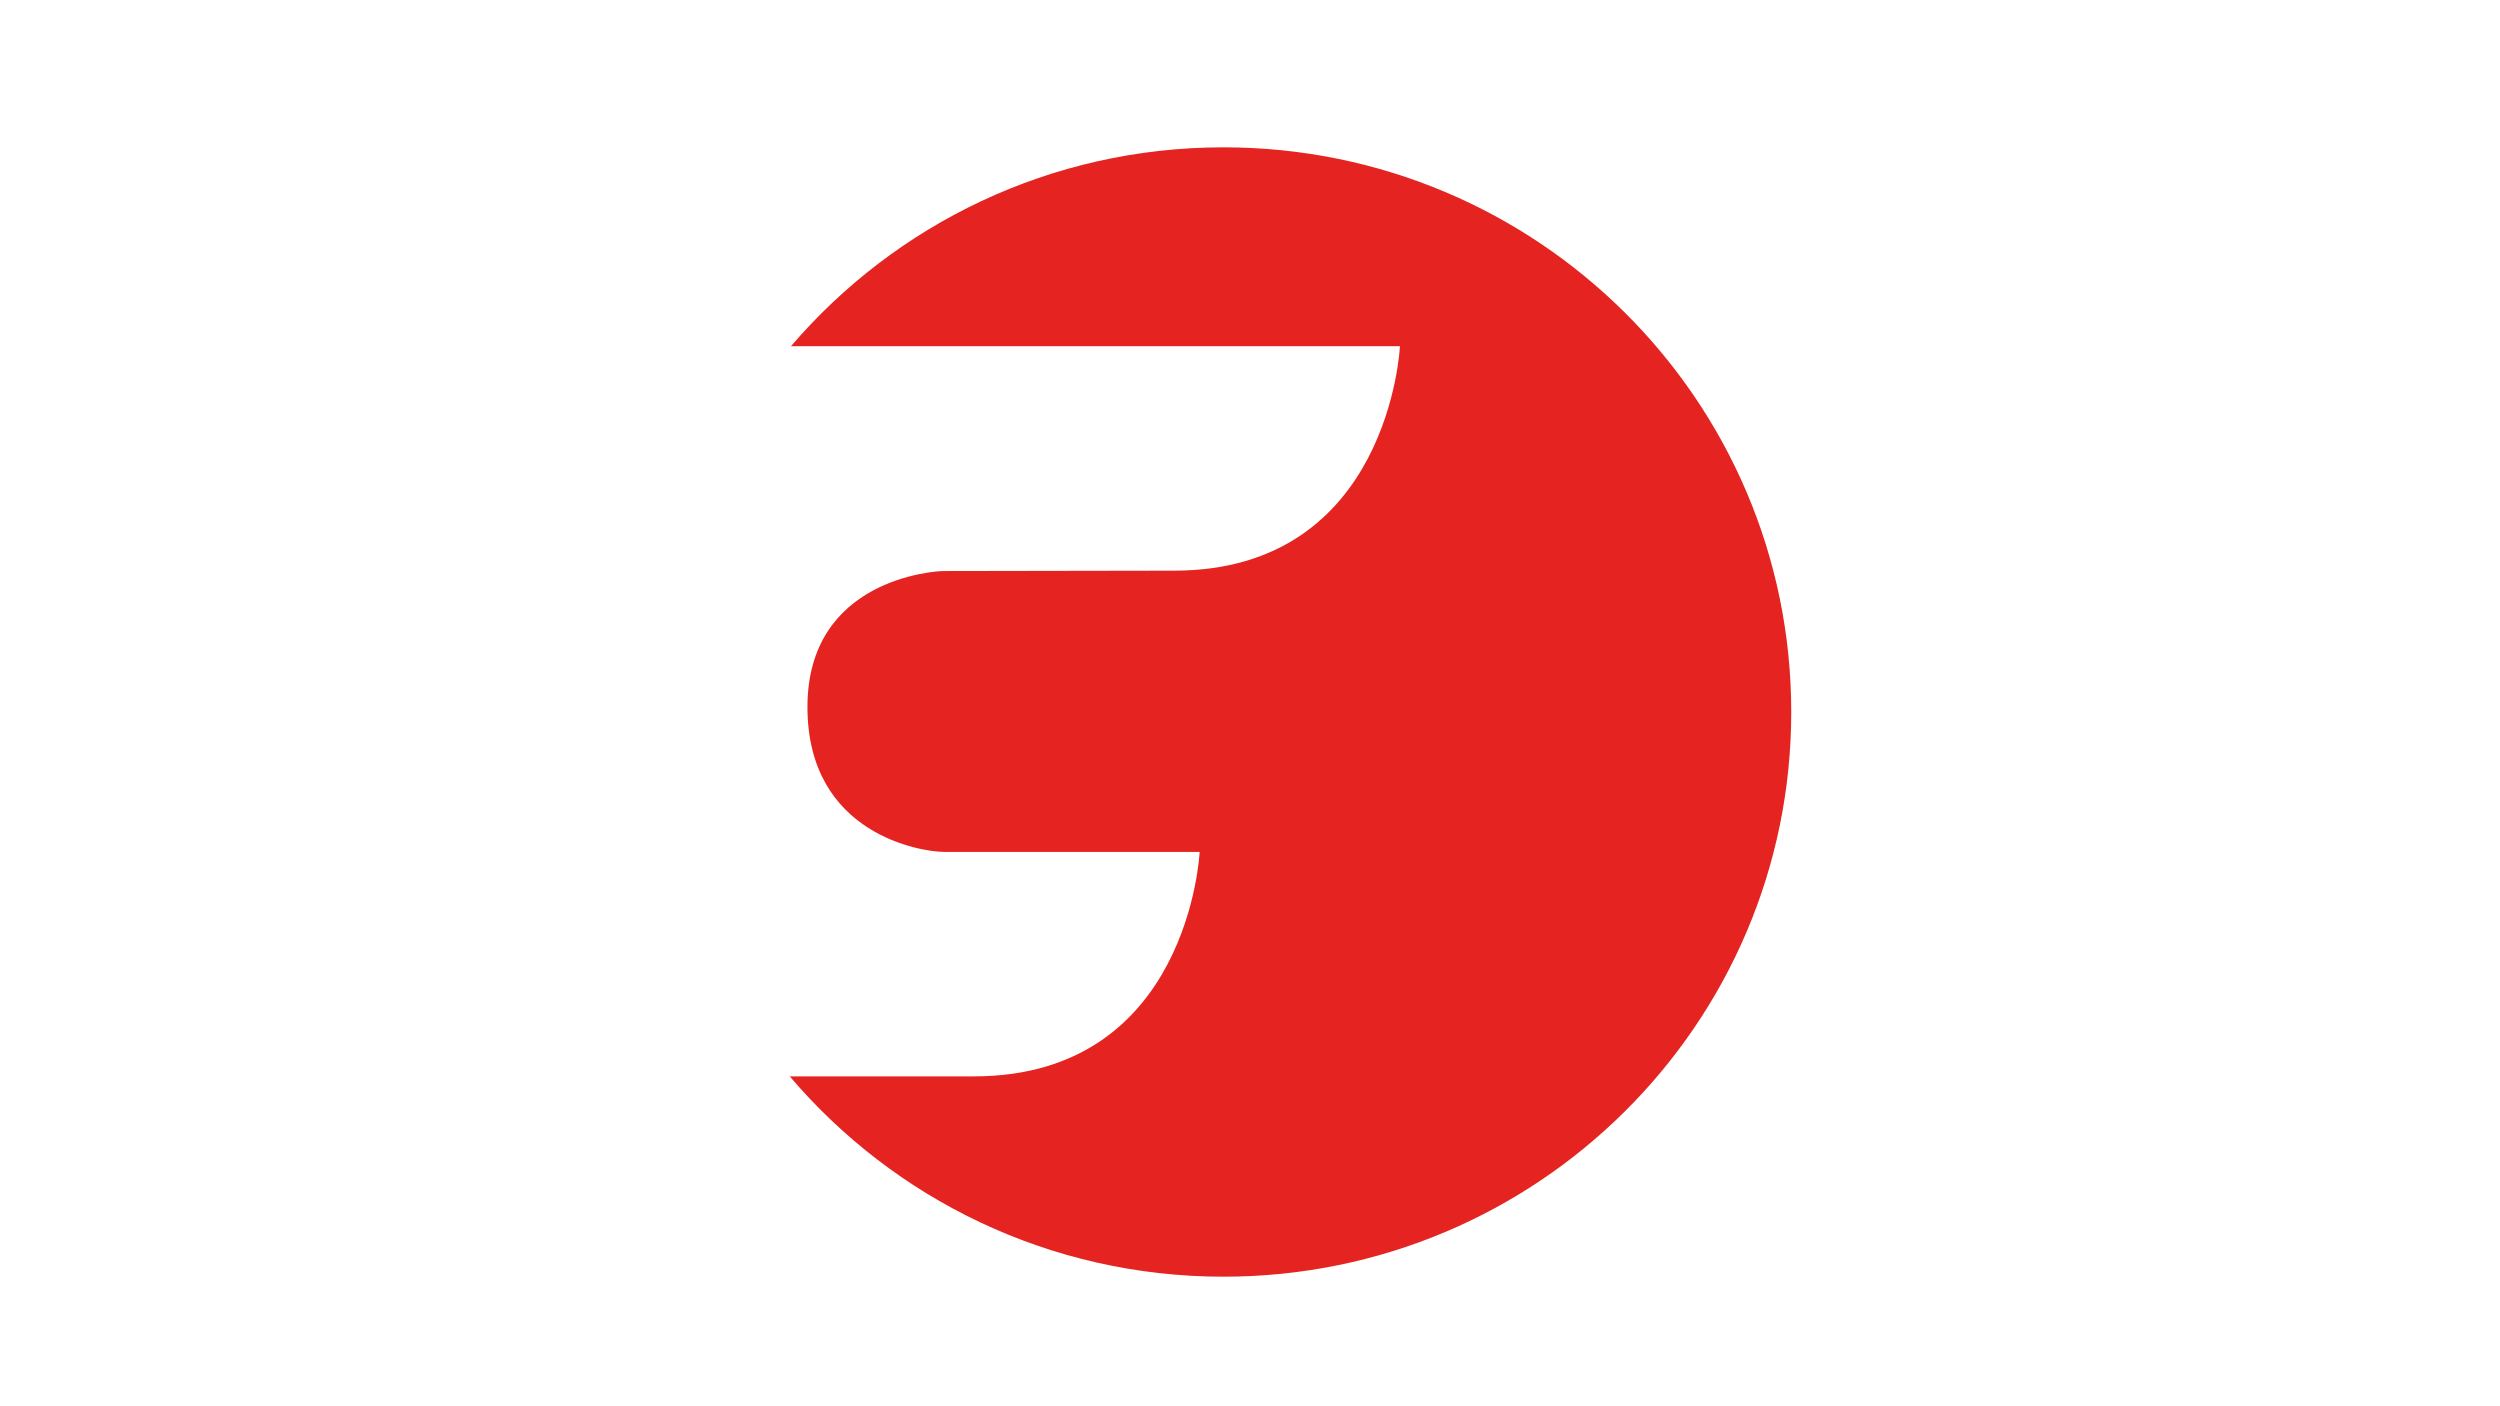
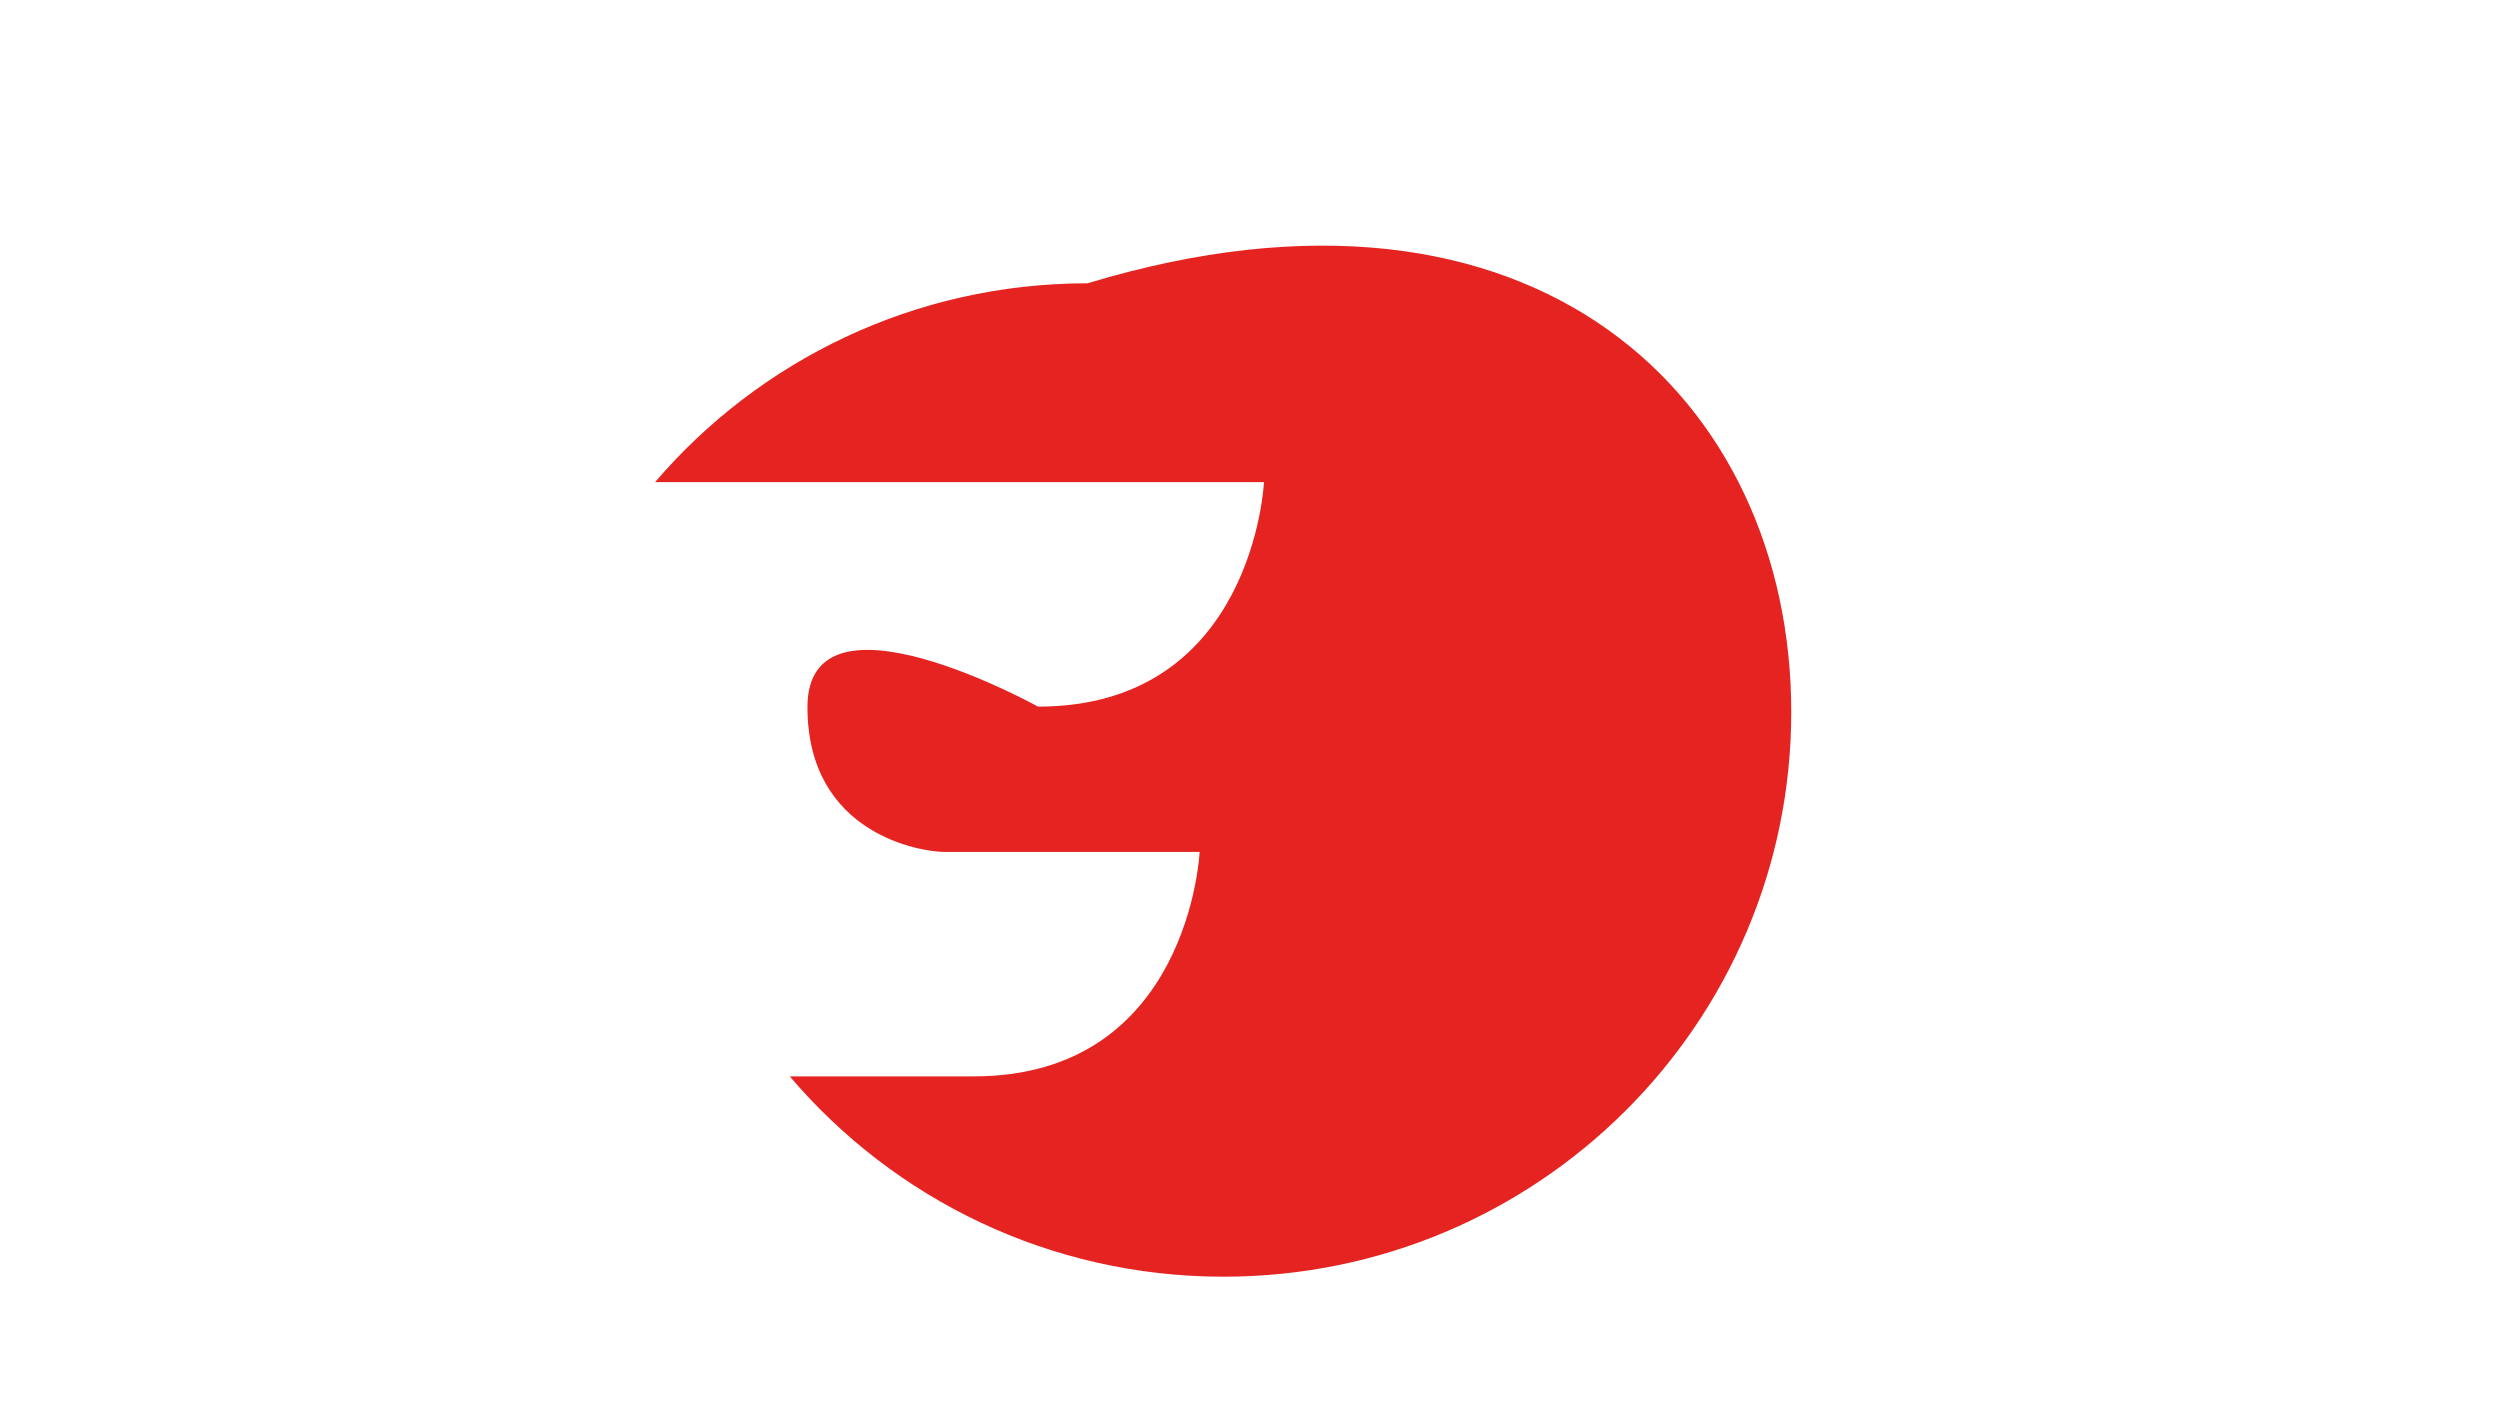
<svg xmlns="http://www.w3.org/2000/svg" version="1.1" id="Слой_1" x="0px" y="0px" viewBox="0 0 3840 2160" style="enable-background:new 0 0 3840 2160;" xml:space="preserve">
  <style type="text/css">
	.st0{fill:#E52421;}
</style>
-   <path class="st0" d="M2751.36,1093.65c0,479.02-390.43,867.35-872.05,867.35c-267.17,0-506.27-119.5-666.23-307.68h282.53  c331.38,0,347.03-344.79,347.03-344.79s-360.46,0-392.8,0s-209.59-25.49-209.59-222.56s196.11-208.85,208.85-208.85  s354.19-0.59,354.19-0.59c331.37,0,347.03-344.8,347.03-344.8h-935.33c159.95-186.89,398.22-305.44,664.32-305.44  C2360.93,226.29,2751.36,614.62,2751.36,1093.65z" />
+   <path class="st0" d="M2751.36,1093.65c0,479.02-390.43,867.35-872.05,867.35c-267.17,0-506.27-119.5-666.23-307.68h282.53  c331.38,0,347.03-344.79,347.03-344.79s-360.46,0-392.8,0s-209.59-25.49-209.59-222.56s354.19-0.59,354.19-0.59c331.37,0,347.03-344.8,347.03-344.8h-935.33c159.95-186.89,398.22-305.44,664.32-305.44  C2360.93,226.29,2751.36,614.62,2751.36,1093.65z" />
</svg>